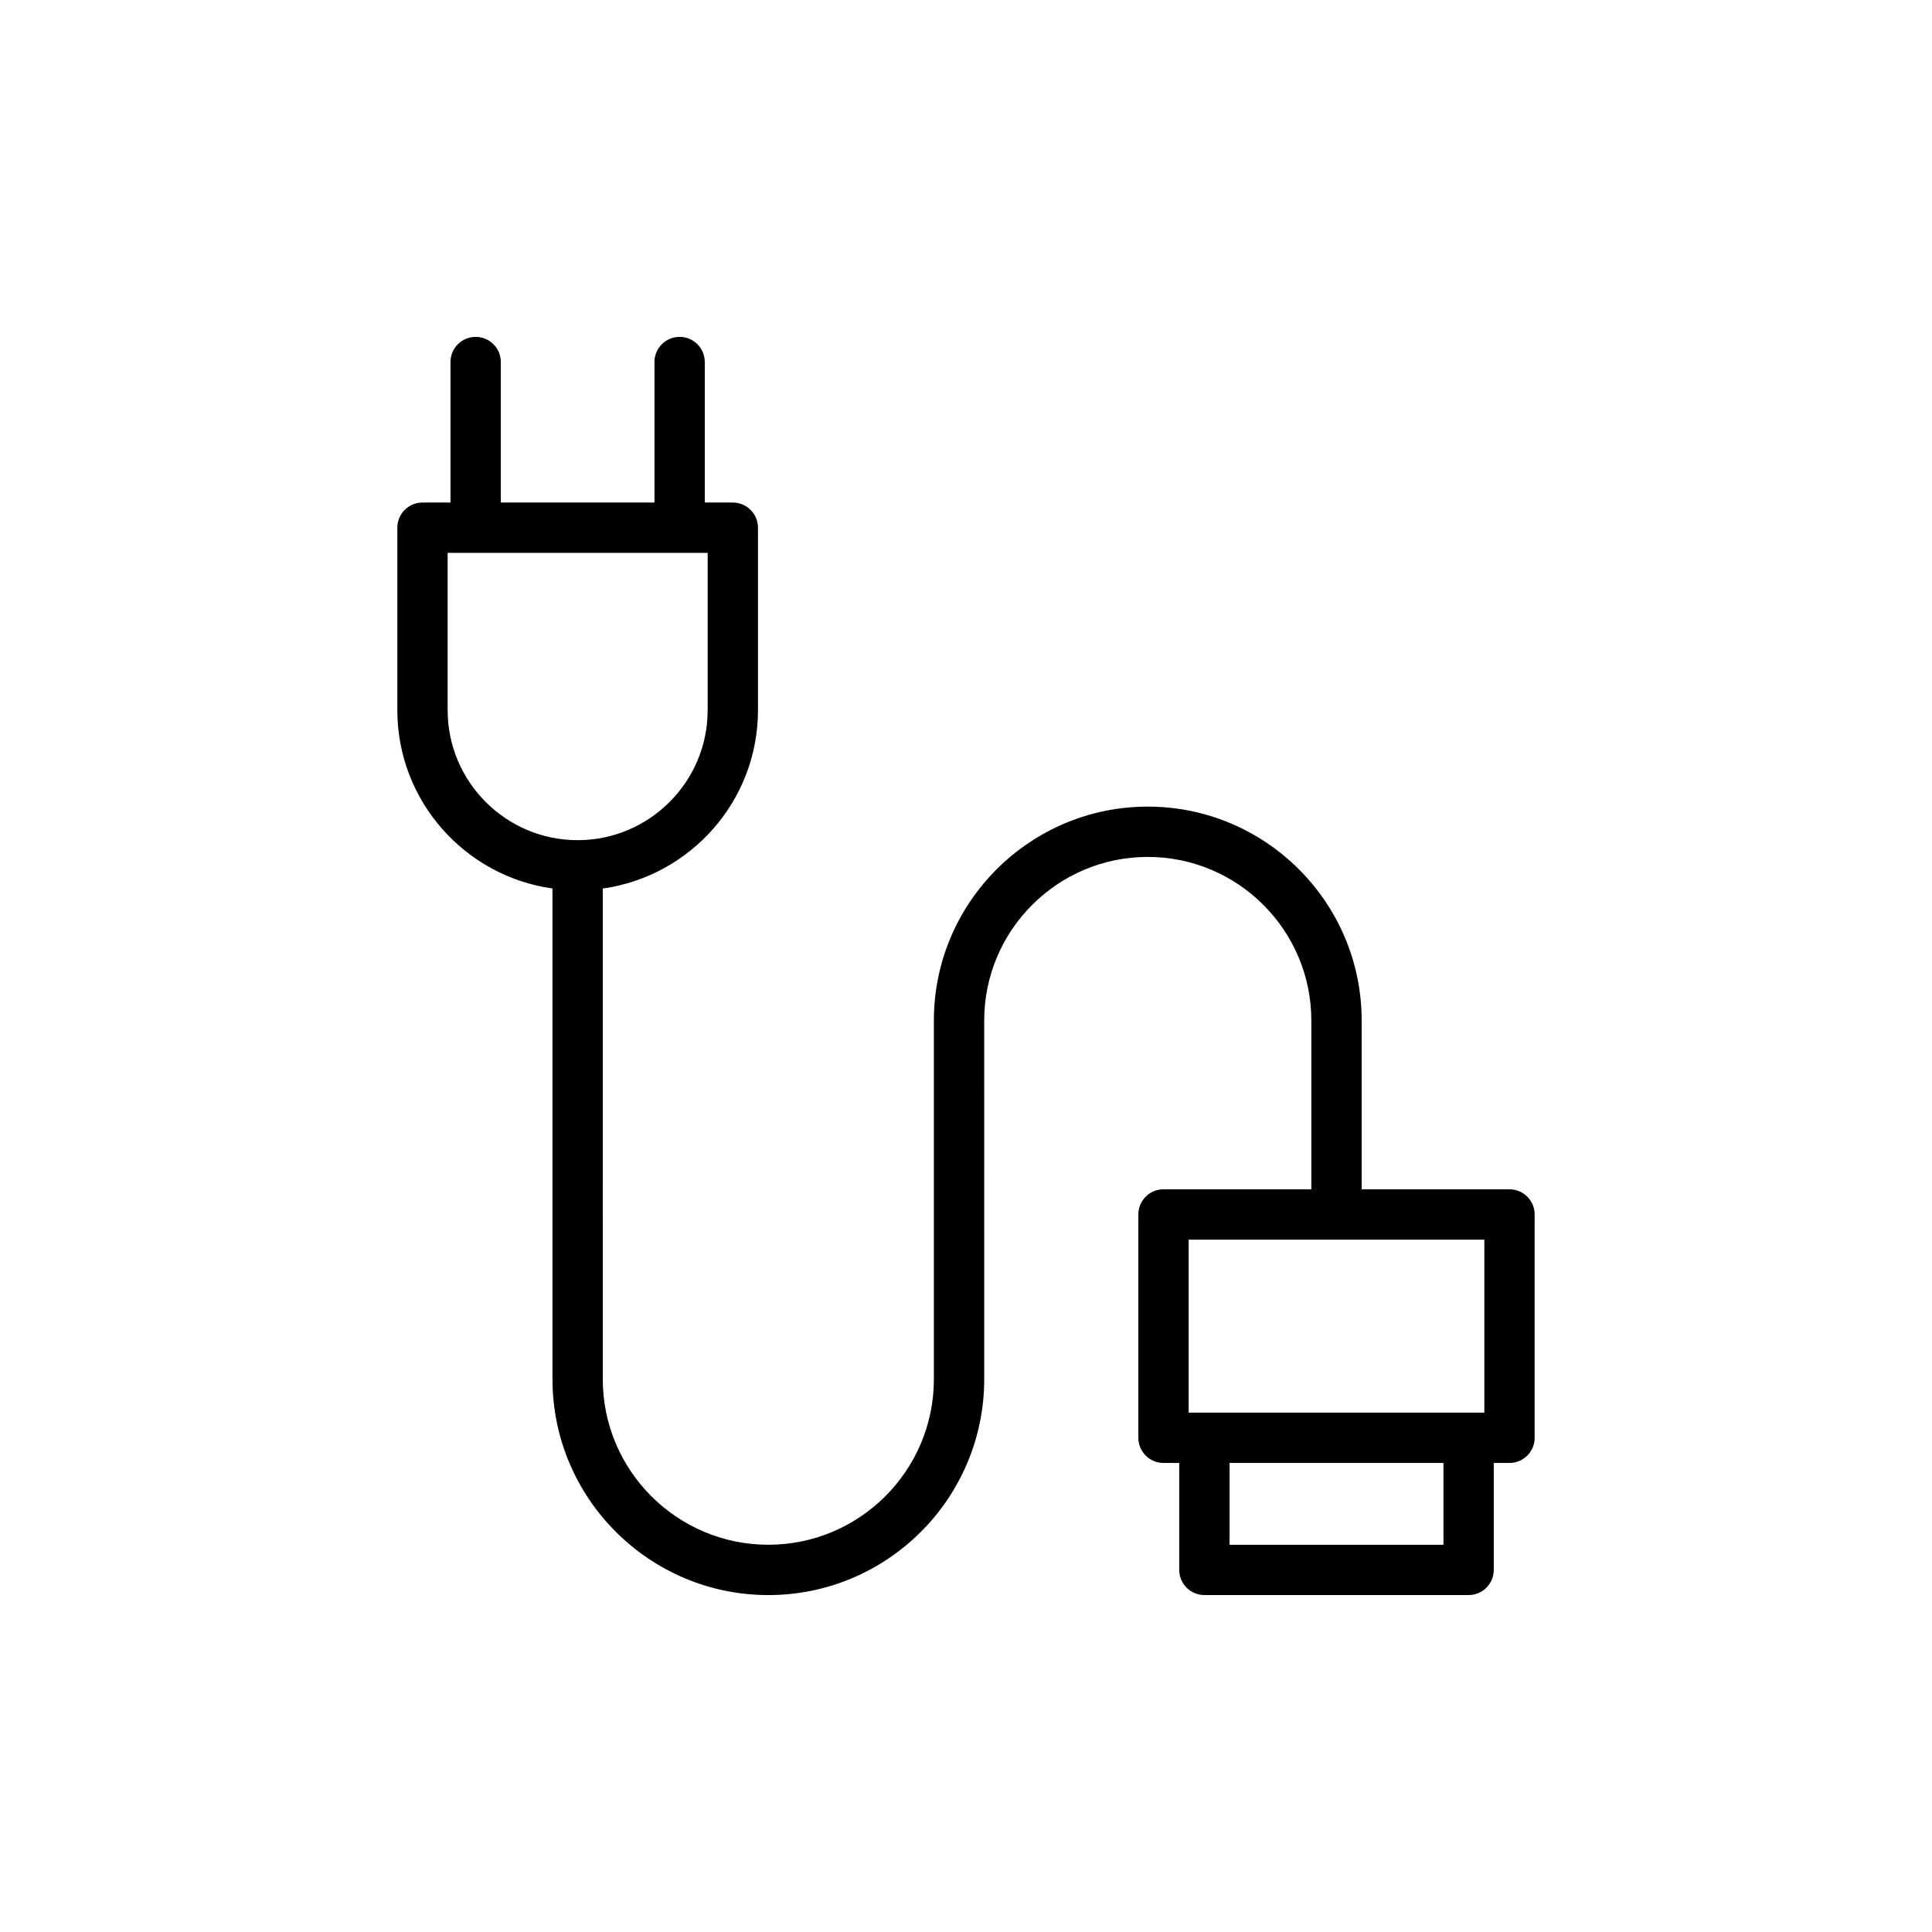
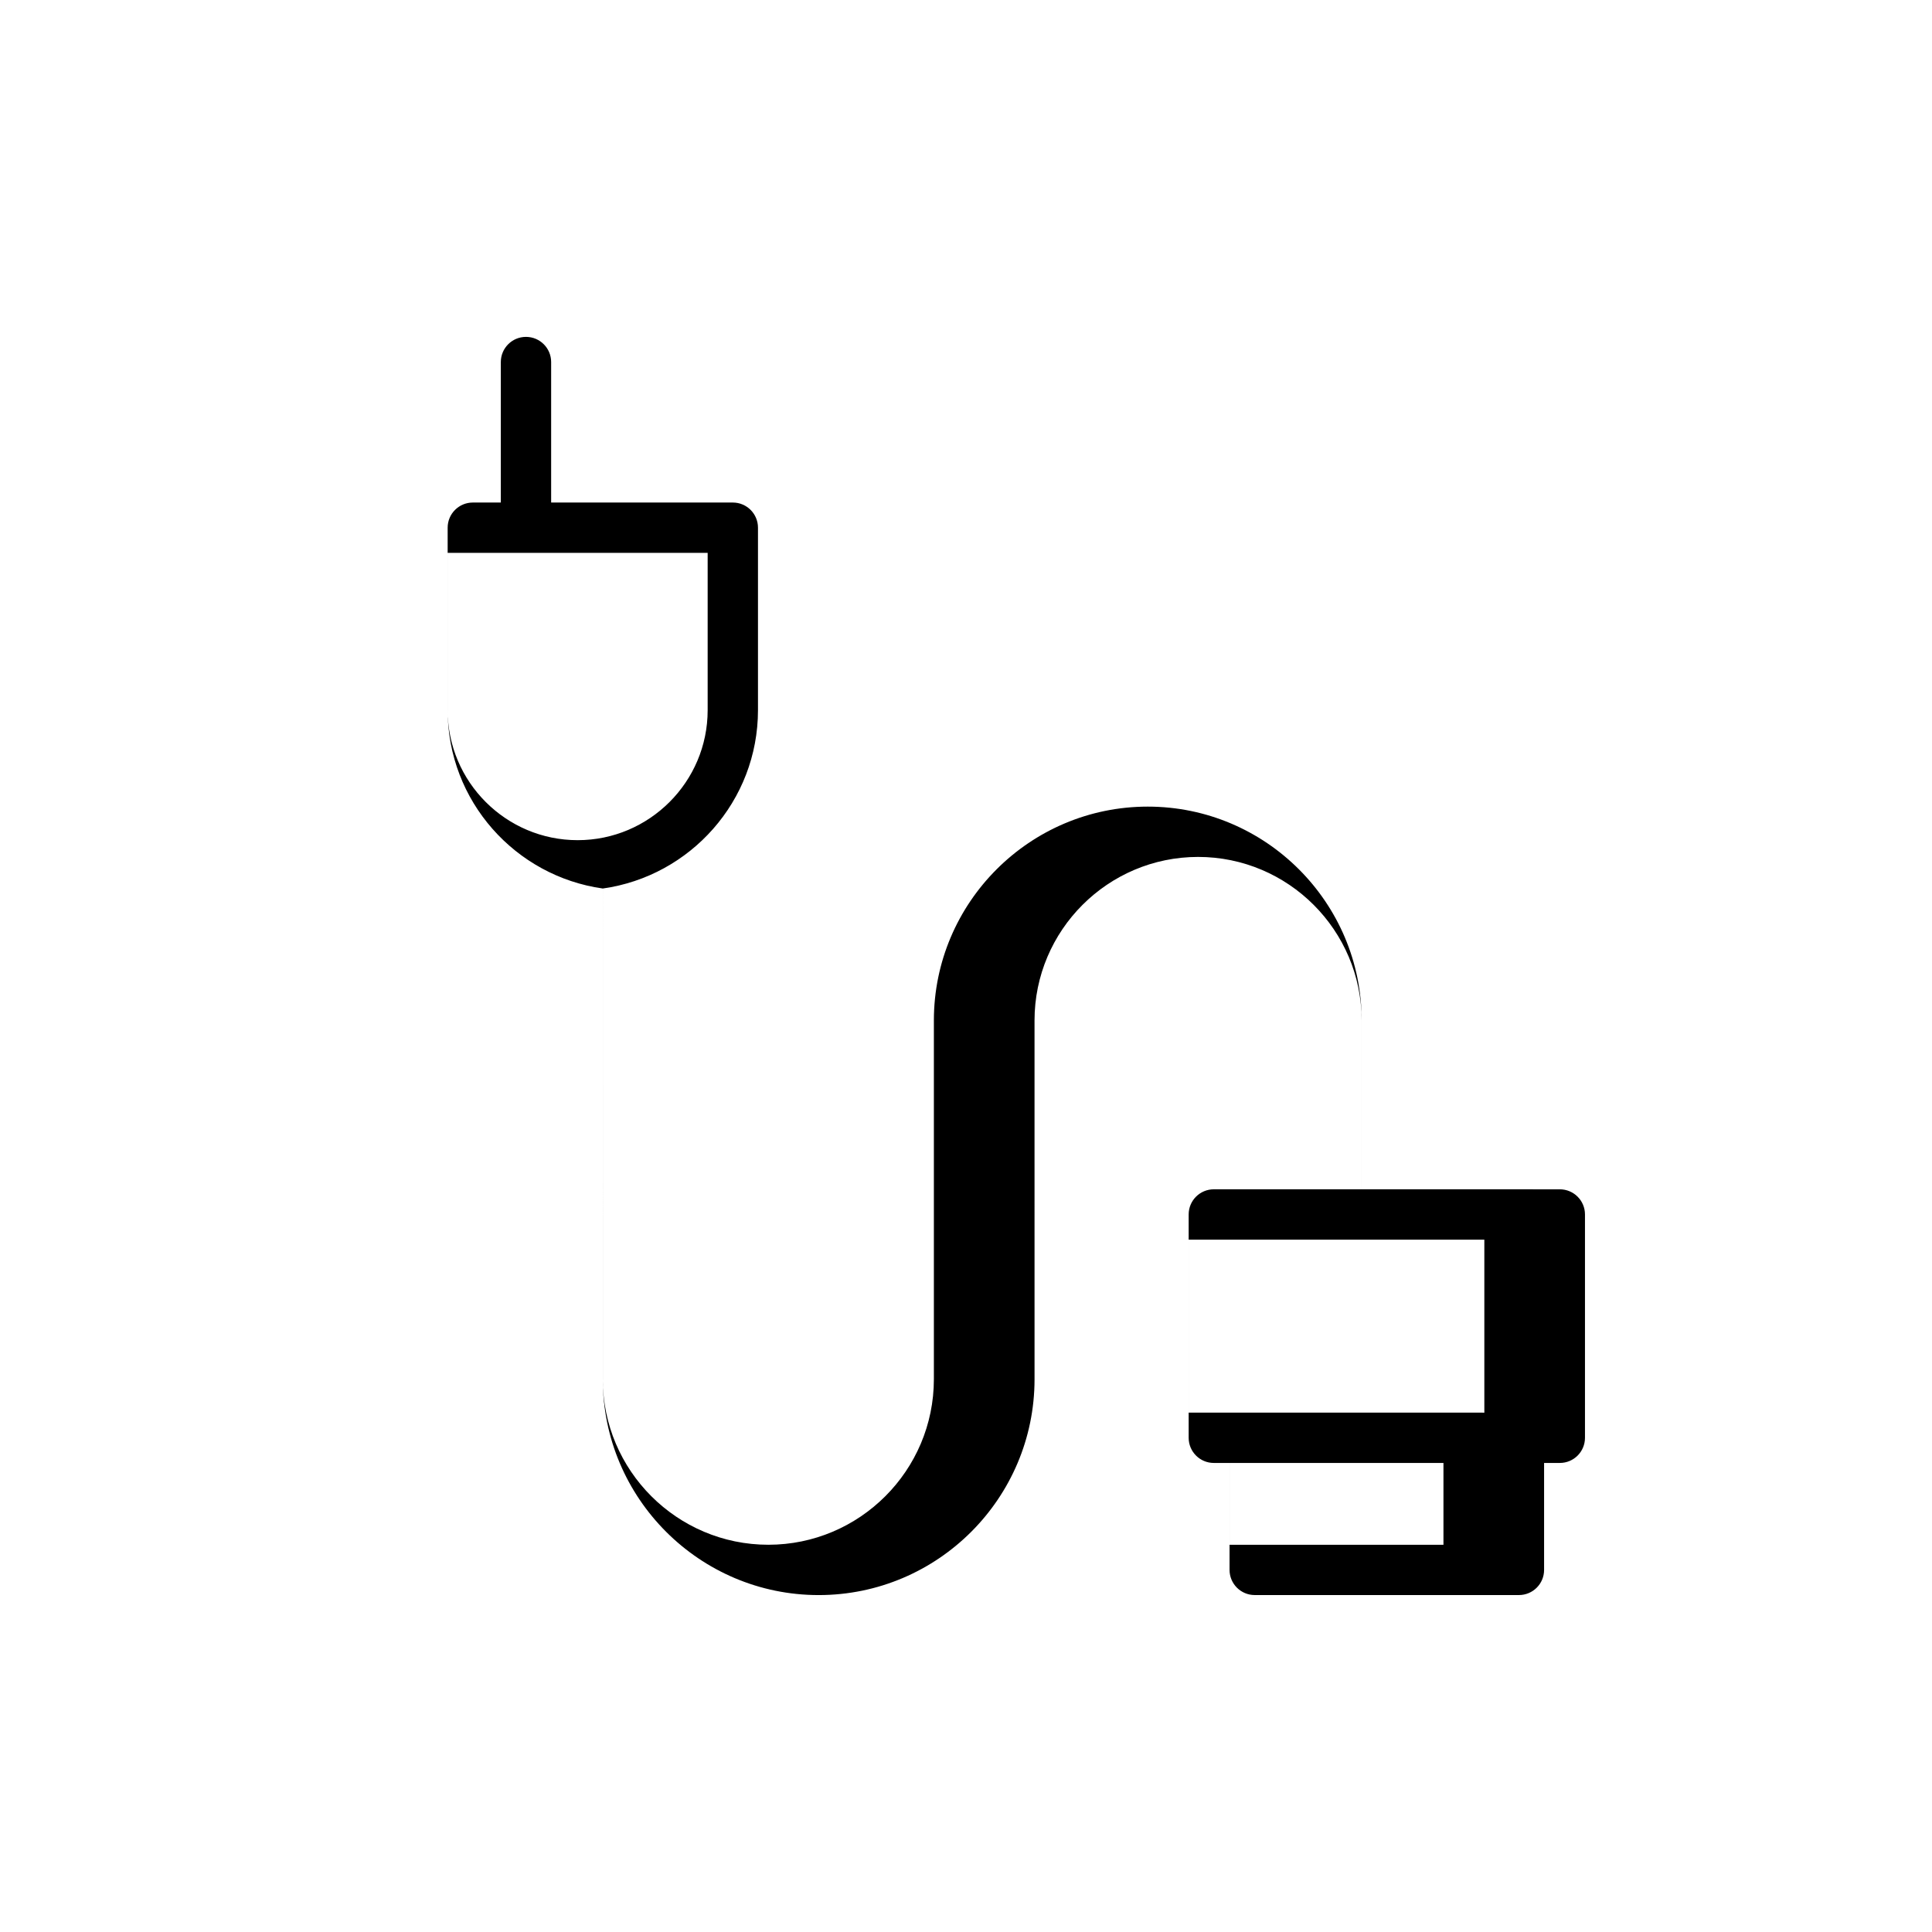
<svg xmlns="http://www.w3.org/2000/svg" fill="#000000" width="800px" height="800px" version="1.1" viewBox="144 144 512 512">
-   <path d="m544.03 459.18h-39.176v-44.734c0-31.254-25.43-56.684-56.684-56.684-31.25 0-56.684 25.426-56.684 56.684v95.059c0 24.191-19.68 43.871-43.867 43.871-24.191 0-43.875-19.68-43.875-43.871l0.004-130.04c23.199-3.262 41.125-23.188 41.125-47.27v-48.348c0-3.684-2.981-6.668-6.668-6.668h-7.43v-37.234c0-3.684-2.984-6.668-6.668-6.668-3.688 0-6.668 2.984-6.668 6.668v37.234h-40.715v-37.234c0-3.684-2.984-6.668-6.668-6.668-3.688 0-6.668 2.984-6.668 6.668v37.234h-7.422c-3.688 0-6.668 2.984-6.668 6.668v48.348c0 24.082 17.922 44.008 41.117 47.27v130.04c0 31.547 25.664 57.207 57.211 57.207s57.203-25.66 57.203-57.207l-0.004-95.062c0-23.898 19.445-43.348 43.344-43.348s43.348 19.445 43.348 43.348v44.734h-39.176c-3.688 0-6.668 2.984-6.668 6.668v59.184c0 3.684 2.984 6.668 6.668 6.668h4.168v28.34c0 3.684 2.984 6.668 6.668 6.668h70.02c3.688 0 6.668-2.984 6.668-6.668v-28.34h4.168c3.688 0 6.668-2.984 6.668-6.668v-59.184c0-3.68-2.984-6.664-6.672-6.664zm-281.4-126.98v-41.68h68.906v41.68c0 18.996-15.461 34.453-34.457 34.453-18.996 0-34.449-15.457-34.449-34.453zm196.38 140.32h78.355v45.848l-4.168-0.004h-74.188zm67.52 80.855h-56.684v-21.672h56.684z" />
+   <path d="m544.03 459.18h-39.176v-44.734c0-31.254-25.43-56.684-56.684-56.684-31.25 0-56.684 25.426-56.684 56.684v95.059c0 24.191-19.68 43.871-43.867 43.871-24.191 0-43.875-19.68-43.875-43.871l0.004-130.04c23.199-3.262 41.125-23.188 41.125-47.27v-48.348c0-3.684-2.981-6.668-6.668-6.668h-7.43v-37.234v37.234h-40.715v-37.234c0-3.684-2.984-6.668-6.668-6.668-3.688 0-6.668 2.984-6.668 6.668v37.234h-7.422c-3.688 0-6.668 2.984-6.668 6.668v48.348c0 24.082 17.922 44.008 41.117 47.27v130.04c0 31.547 25.664 57.207 57.211 57.207s57.203-25.66 57.203-57.207l-0.004-95.062c0-23.898 19.445-43.348 43.344-43.348s43.348 19.445 43.348 43.348v44.734h-39.176c-3.688 0-6.668 2.984-6.668 6.668v59.184c0 3.684 2.984 6.668 6.668 6.668h4.168v28.34c0 3.684 2.984 6.668 6.668 6.668h70.02c3.688 0 6.668-2.984 6.668-6.668v-28.34h4.168c3.688 0 6.668-2.984 6.668-6.668v-59.184c0-3.68-2.984-6.664-6.672-6.664zm-281.4-126.98v-41.68h68.906v41.68c0 18.996-15.461 34.453-34.457 34.453-18.996 0-34.449-15.457-34.449-34.453zm196.38 140.32h78.355v45.848l-4.168-0.004h-74.188zm67.52 80.855h-56.684v-21.672h56.684z" />
</svg>